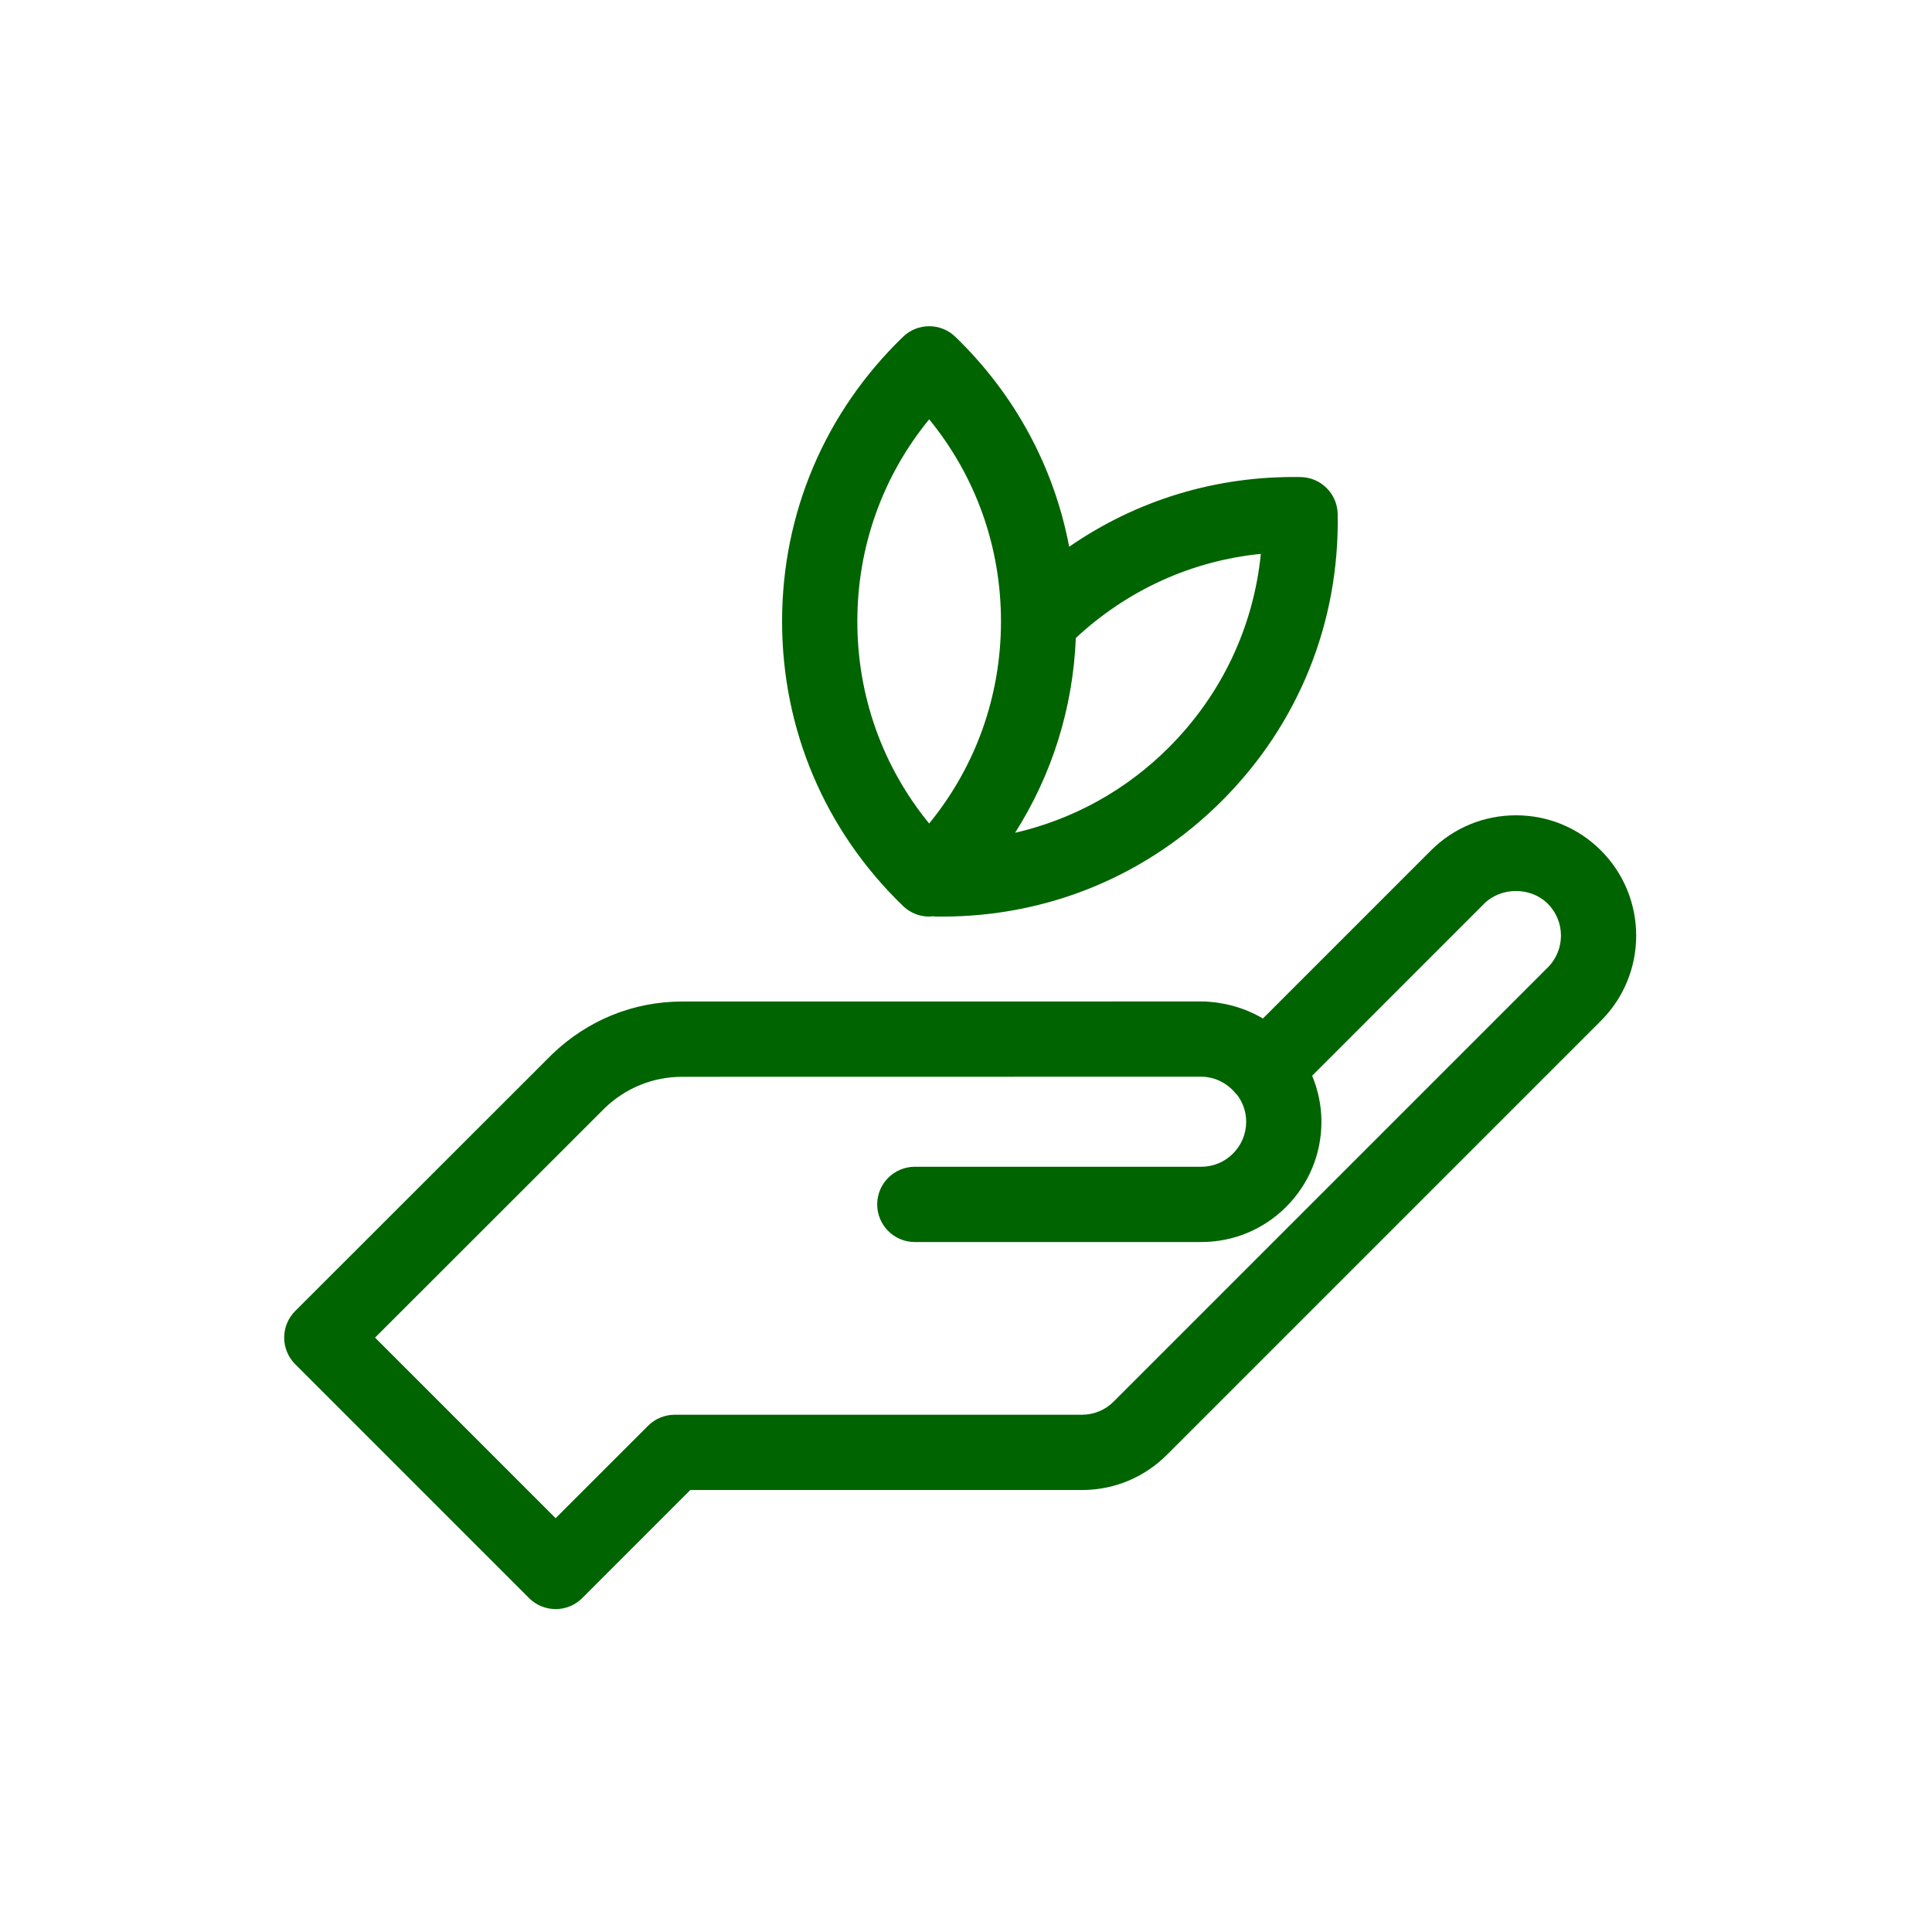
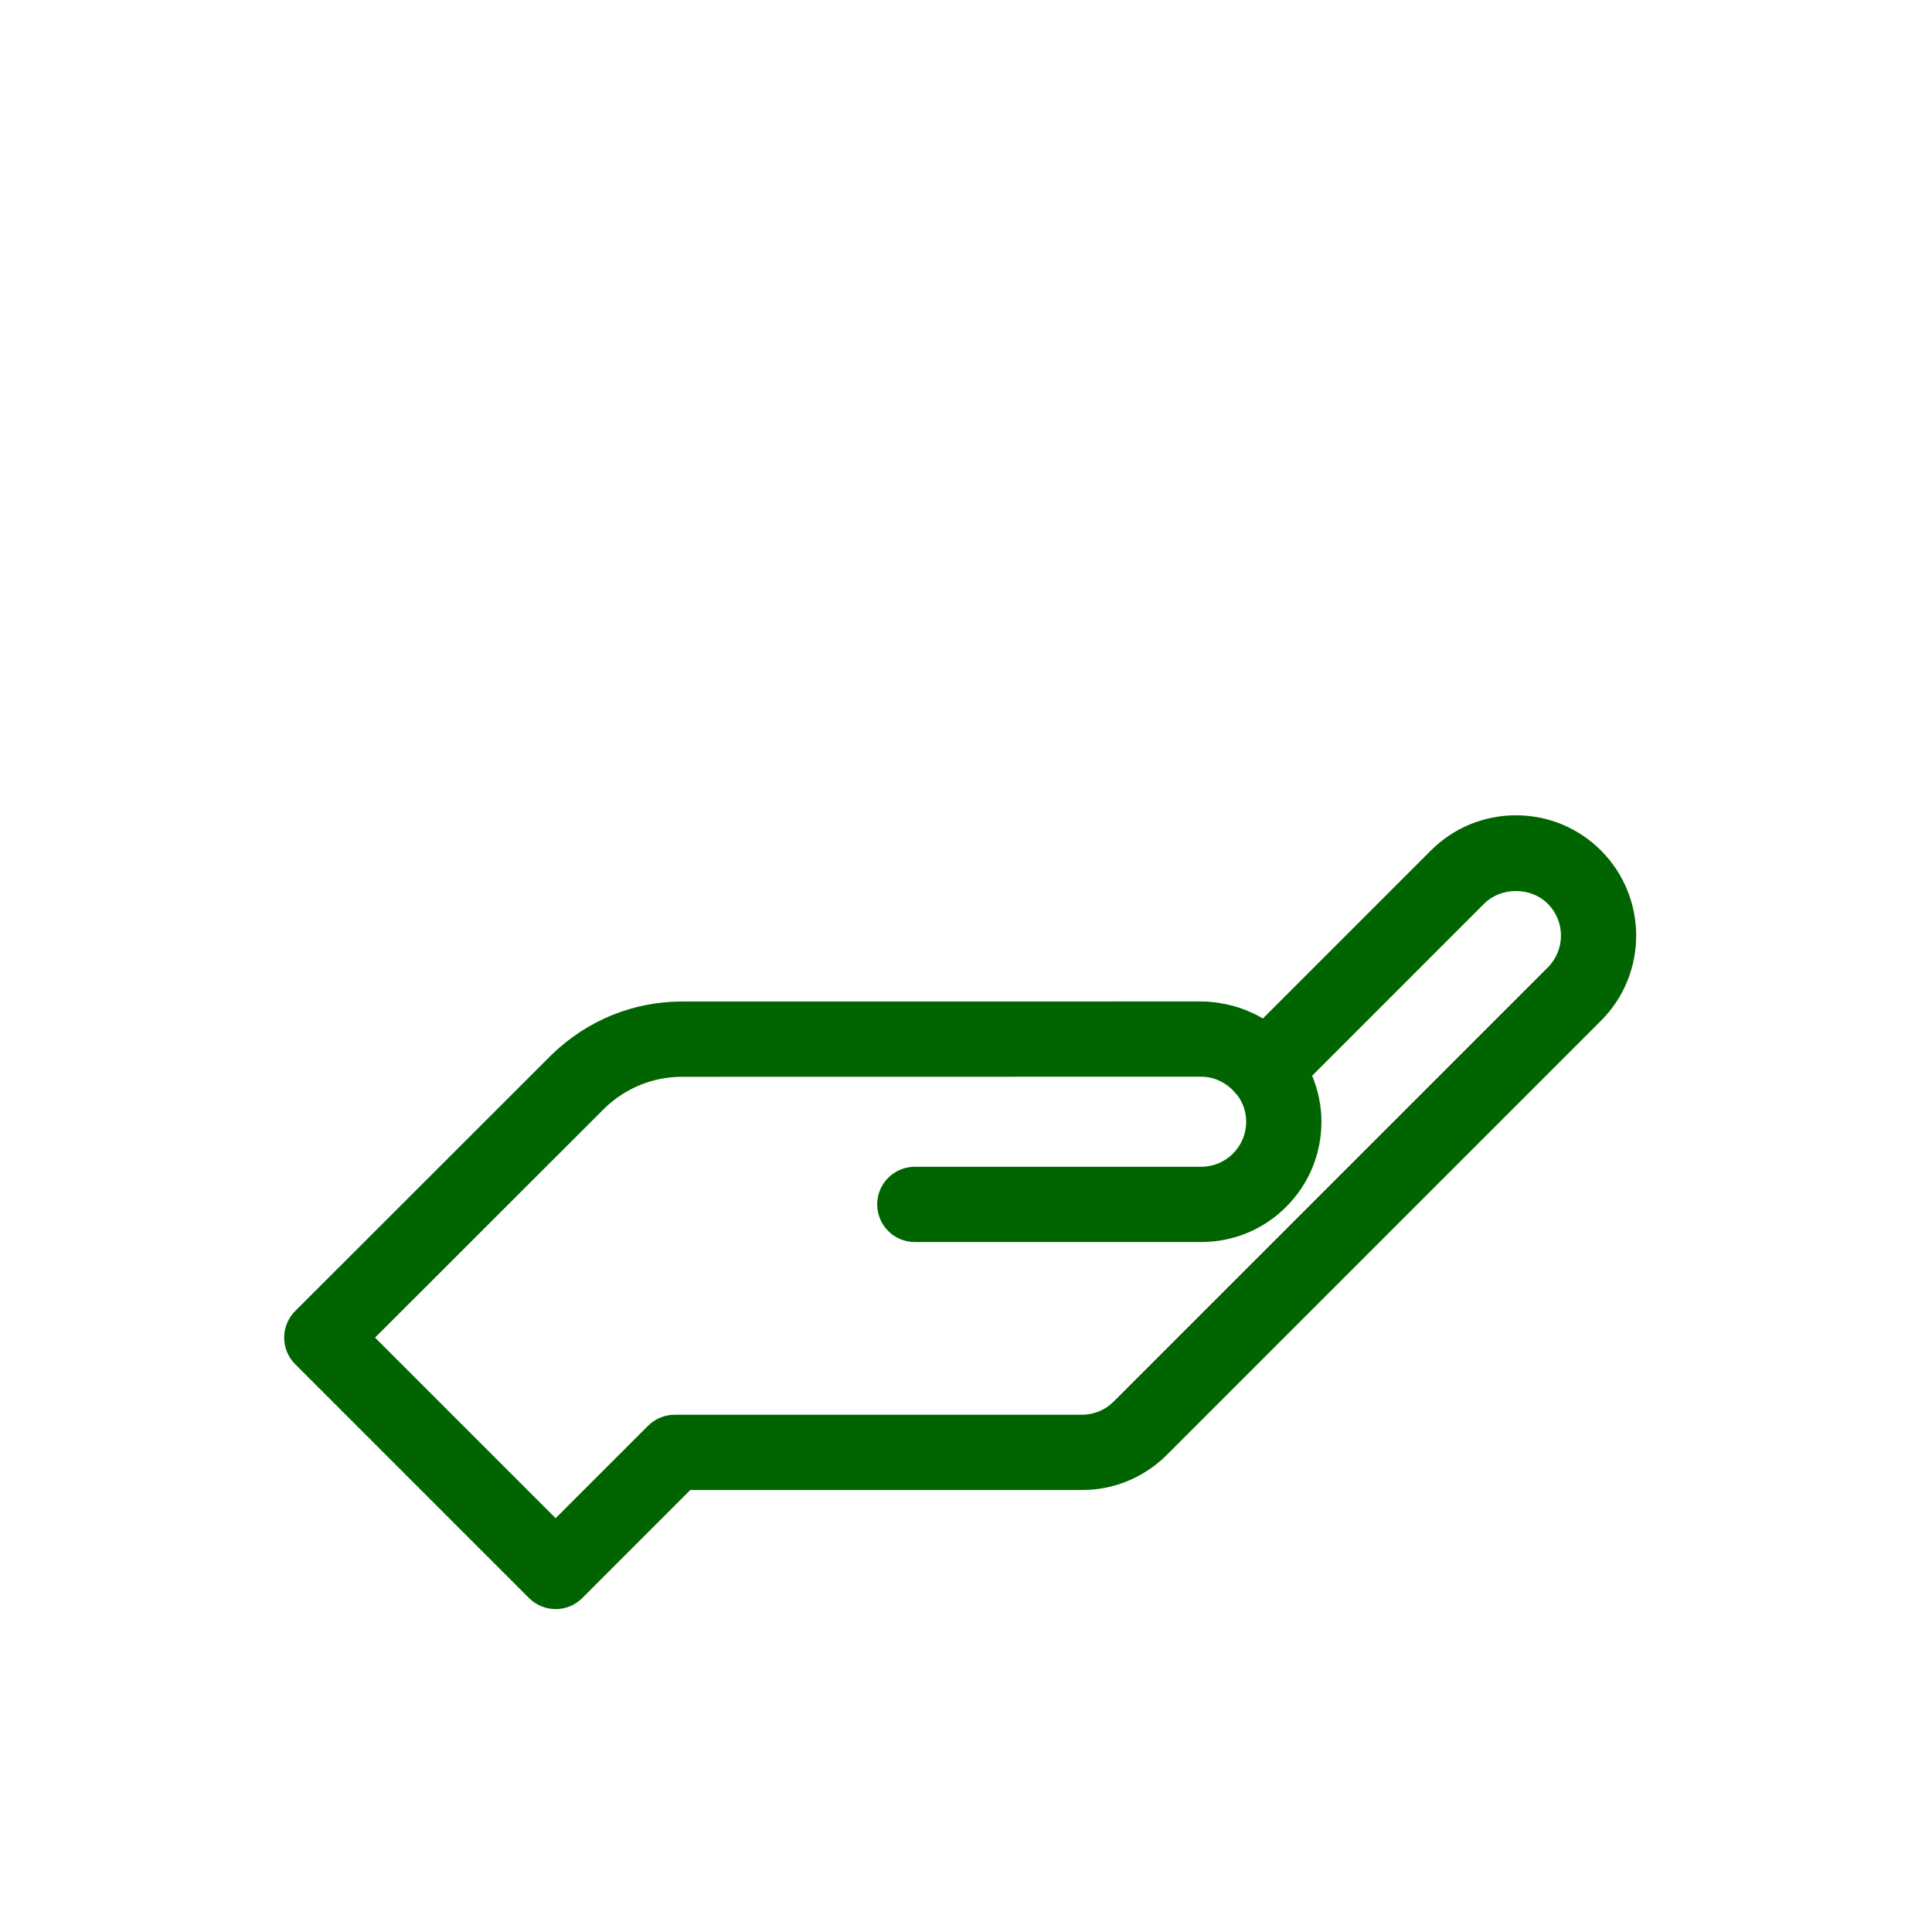
<svg xmlns="http://www.w3.org/2000/svg" version="1.0" preserveAspectRatio="xMidYMid meet" height="1000" viewBox="0 0 750 750" zoomAndPan="magnify" width="1000">
  <defs>
    <clipPath id="02498effa2">
      <path clip-rule="nonzero" d="M 110 316 L 636 316 L 636 624.93 L 110 624.93 Z M 110 316" />
    </clipPath>
  </defs>
  <g clip-path="url(#02498effa2)">
    <path fill-rule="nonzero" fill-opacity="1" d="M 621.5 330.164 C 612.688 321.348 600.957 316.5 588.484 316.5 C 576.012 316.5 564.281 321.355 555.465 330.172 L 490.254 395.387 C 486.82 393.336 483.109 391.766 479.254 390.656 C 478.93 390.559 478.609 390.469 478.301 390.383 C 476.734 389.973 475.152 389.641 473.539 389.391 C 473.109 389.32 472.668 389.234 472.23 389.176 C 470.277 388.926 468.297 388.766 466.285 388.766 L 466.277 388.766 C 466.277 388.766 466.277 388.766 466.273 388.766 L 264.785 388.789 C 245.977 388.789 228.113 395.992 214.312 409.285 L 114.602 508.926 C 111.859 511.668 110.32 515.375 110.32 519.258 C 110.32 523.137 111.852 526.852 114.602 529.594 L 205.367 620.367 C 208.109 623.109 211.824 624.648 215.699 624.648 C 219.582 624.648 223.297 623.109 226.035 620.367 L 267.965 578.426 L 419.984 578.426 C 432.457 578.426 444.172 573.566 452.996 564.754 L 621.52 396.227 C 639.715 378.02 639.715 348.391 621.5 330.164 Z M 600.852 375.562 L 432.328 544.086 C 429.02 547.391 424.641 549.203 419.945 549.203 L 261.902 549.203 C 258.035 549.203 254.312 550.746 251.574 553.488 L 215.691 589.367 L 145.586 519.262 L 234.766 430.148 C 242.898 422.316 253.559 418.012 264.793 418.012 L 466.273 417.977 C 471.438 417.977 476.34 420.359 479.719 424.504 C 479.887 424.723 480.117 424.883 480.305 425.086 C 482.543 428.102 483.762 431.656 483.762 435.449 C 483.762 440.125 481.949 444.516 478.641 447.824 C 475.34 451.117 470.961 452.938 466.293 452.938 C 466.285 452.938 466.285 452.938 466.277 452.938 L 355.133 452.938 C 347.074 452.938 340.527 459.477 340.527 467.543 C 340.527 475.617 347.074 482.156 355.133 482.156 L 466.266 482.156 C 466.277 482.156 466.293 482.156 466.305 482.156 C 478.77 482.156 490.488 477.301 499.305 468.48 C 508.125 459.656 512.977 447.926 512.977 435.453 C 512.977 429.297 511.711 423.227 509.375 417.59 L 576.121 350.832 C 582.719 344.242 594.25 344.234 600.848 350.832 C 607.668 357.648 607.668 368.742 600.852 375.562 Z M 600.852 375.562" fill="#006400" />
  </g>
-   <path fill-rule="nonzero" fill-opacity="1" d="M 360.699 355.812 C 361.176 355.812 361.641 355.727 362.113 355.684 C 362.422 355.703 362.719 355.785 363.035 355.793 C 363.977 355.805 364.898 355.812 365.832 355.812 C 406.867 355.812 445.312 339.914 474.359 310.863 C 504.07 281.16 520.023 241.637 519.289 199.543 C 519.152 191.684 512.801 185.336 504.941 185.195 C 472.328 184.617 441.246 194.113 415.055 212.25 C 409.199 181.379 394.035 153.133 370.855 130.742 C 365.195 125.273 356.223 125.266 350.57 130.742 C 320.285 159.969 303.602 199.211 303.602 241.223 C 303.602 283.25 320.273 322.484 350.562 351.711 C 353.387 354.445 357.043 355.812 360.699 355.812 Z M 453.699 290.203 C 437.008 306.883 416.441 318.125 394.051 323.285 C 408.383 300.758 416.527 274.887 417.637 247.66 C 437.633 229.062 462.559 217.699 489.457 215.008 C 486.605 243.434 474.191 269.715 453.699 290.203 Z M 360.707 162.773 C 378.773 184.887 388.578 212.25 388.578 241.234 C 388.578 270.219 378.77 297.574 360.699 319.684 C 342.625 297.578 332.816 270.219 332.816 241.223 C 332.816 212.234 342.625 184.879 360.707 162.773 Z M 360.707 162.773" fill="#006400" />
</svg>